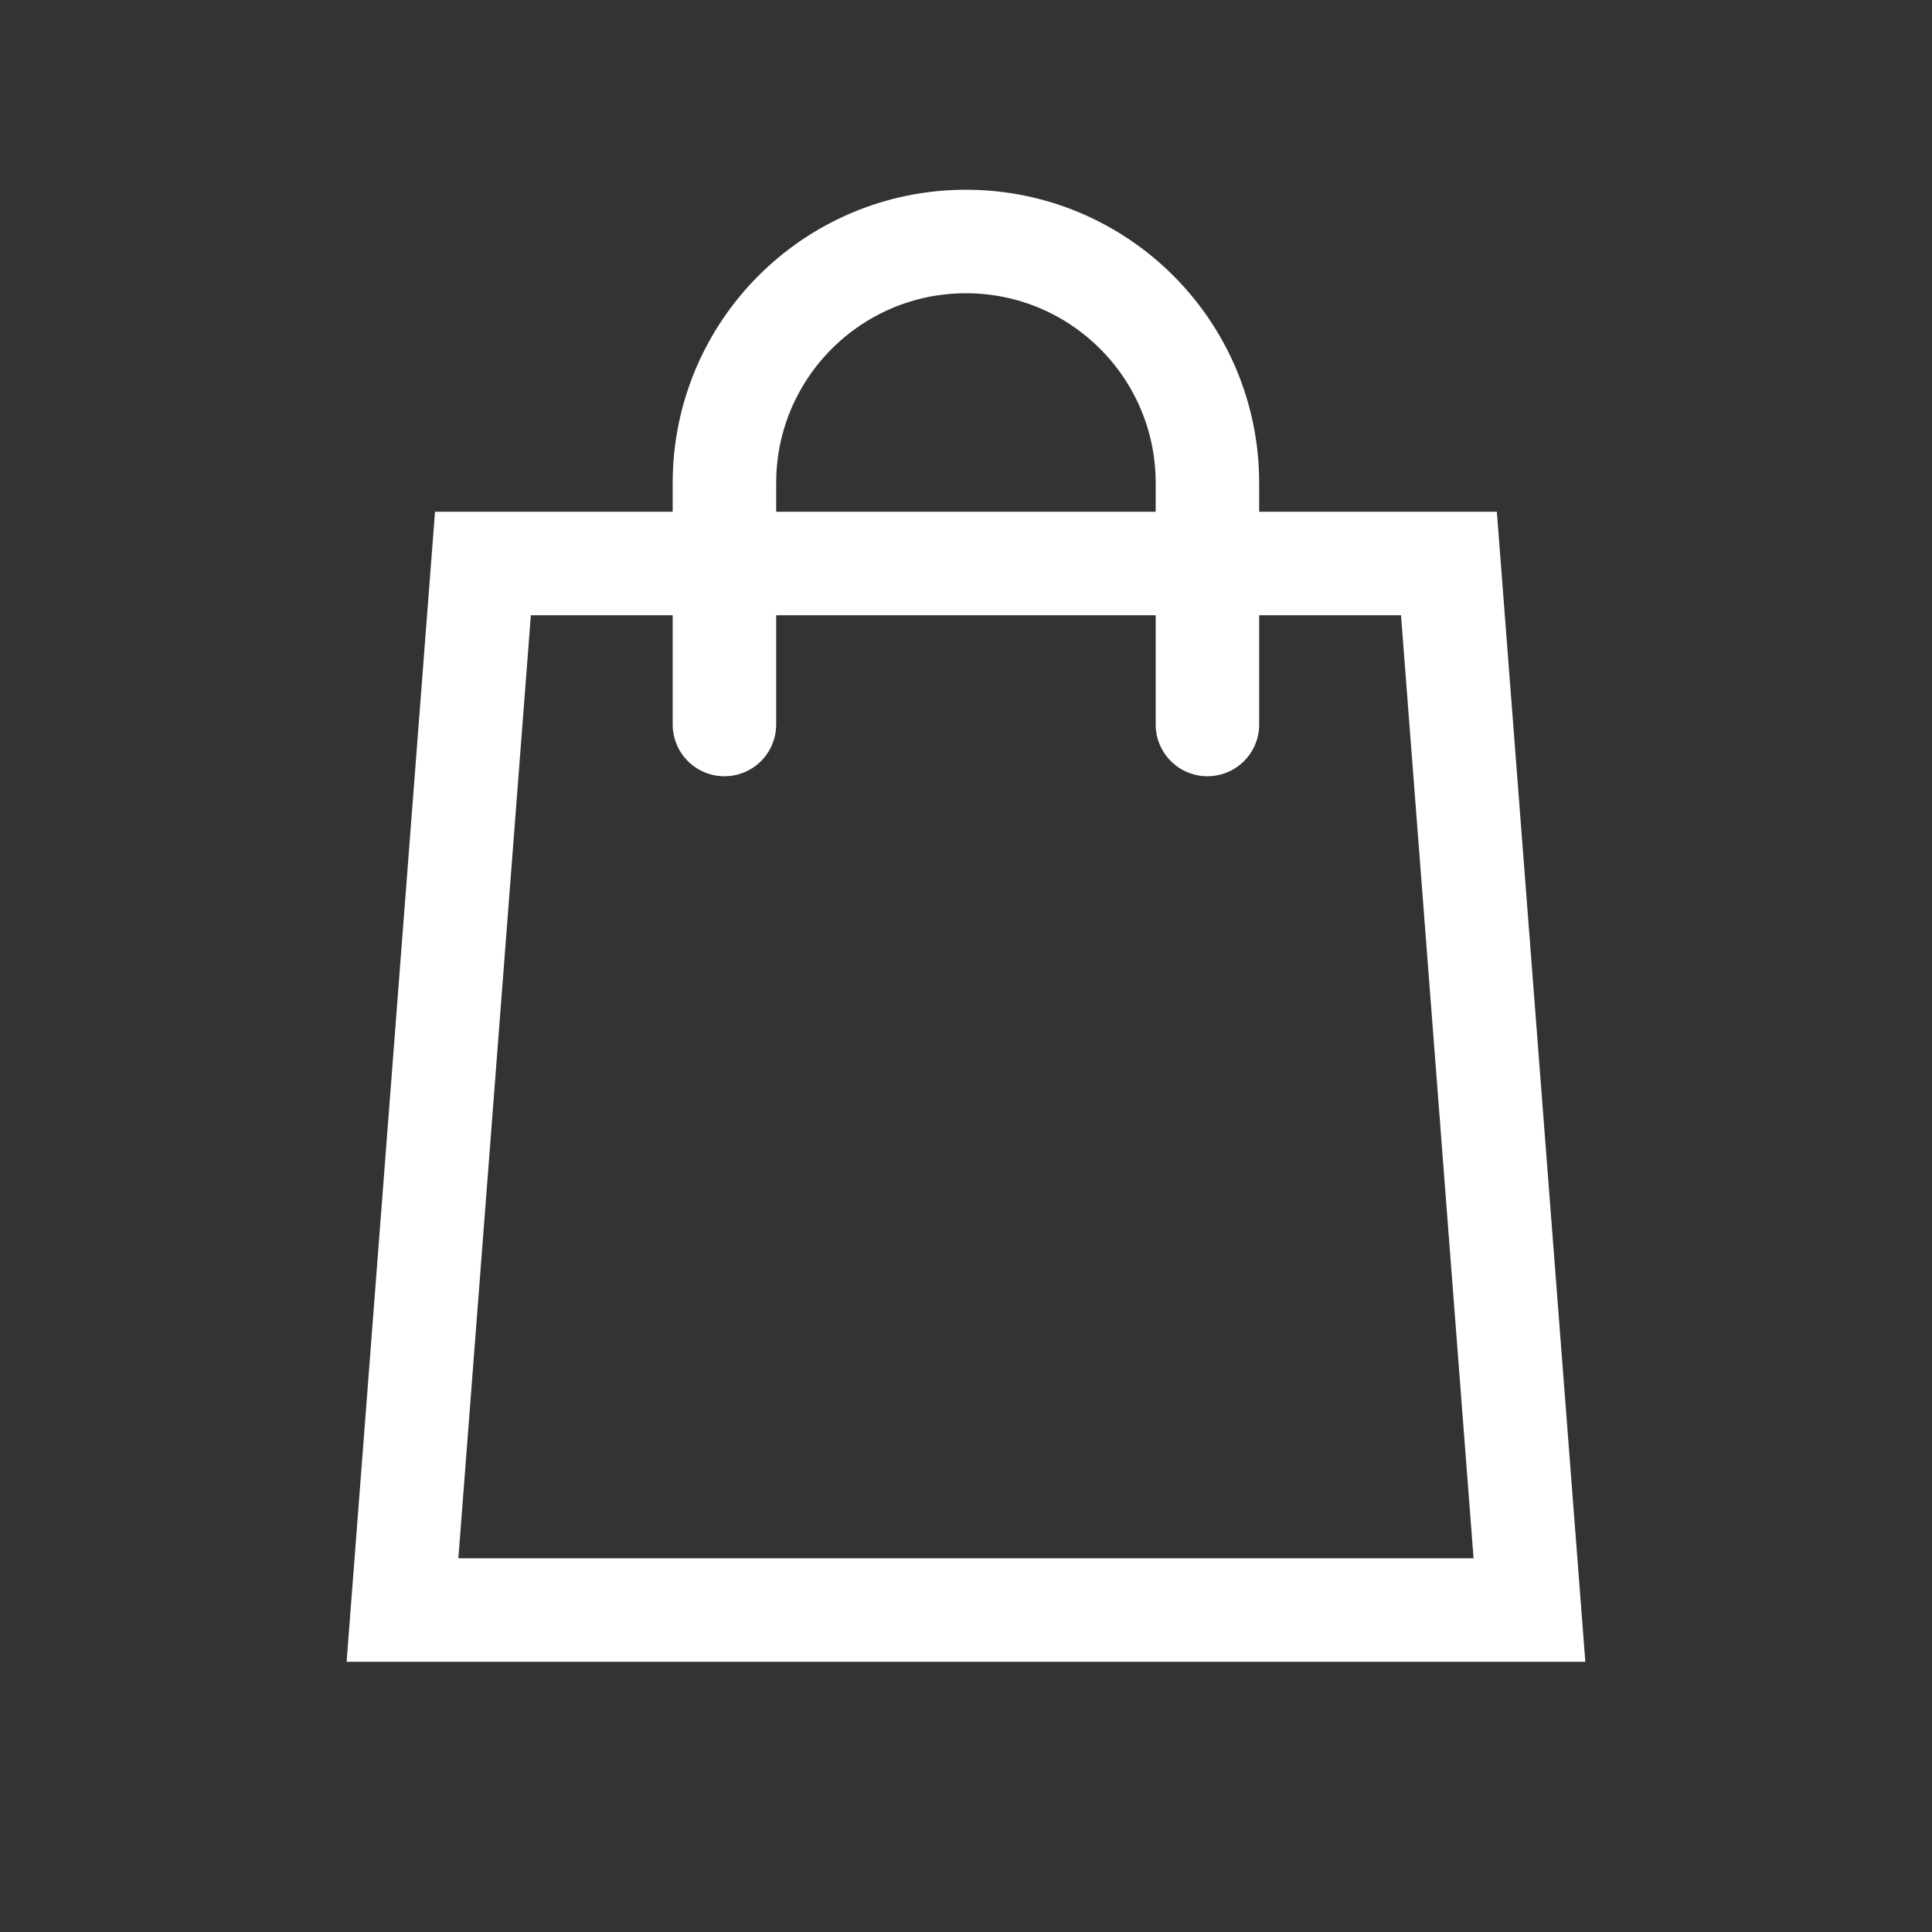
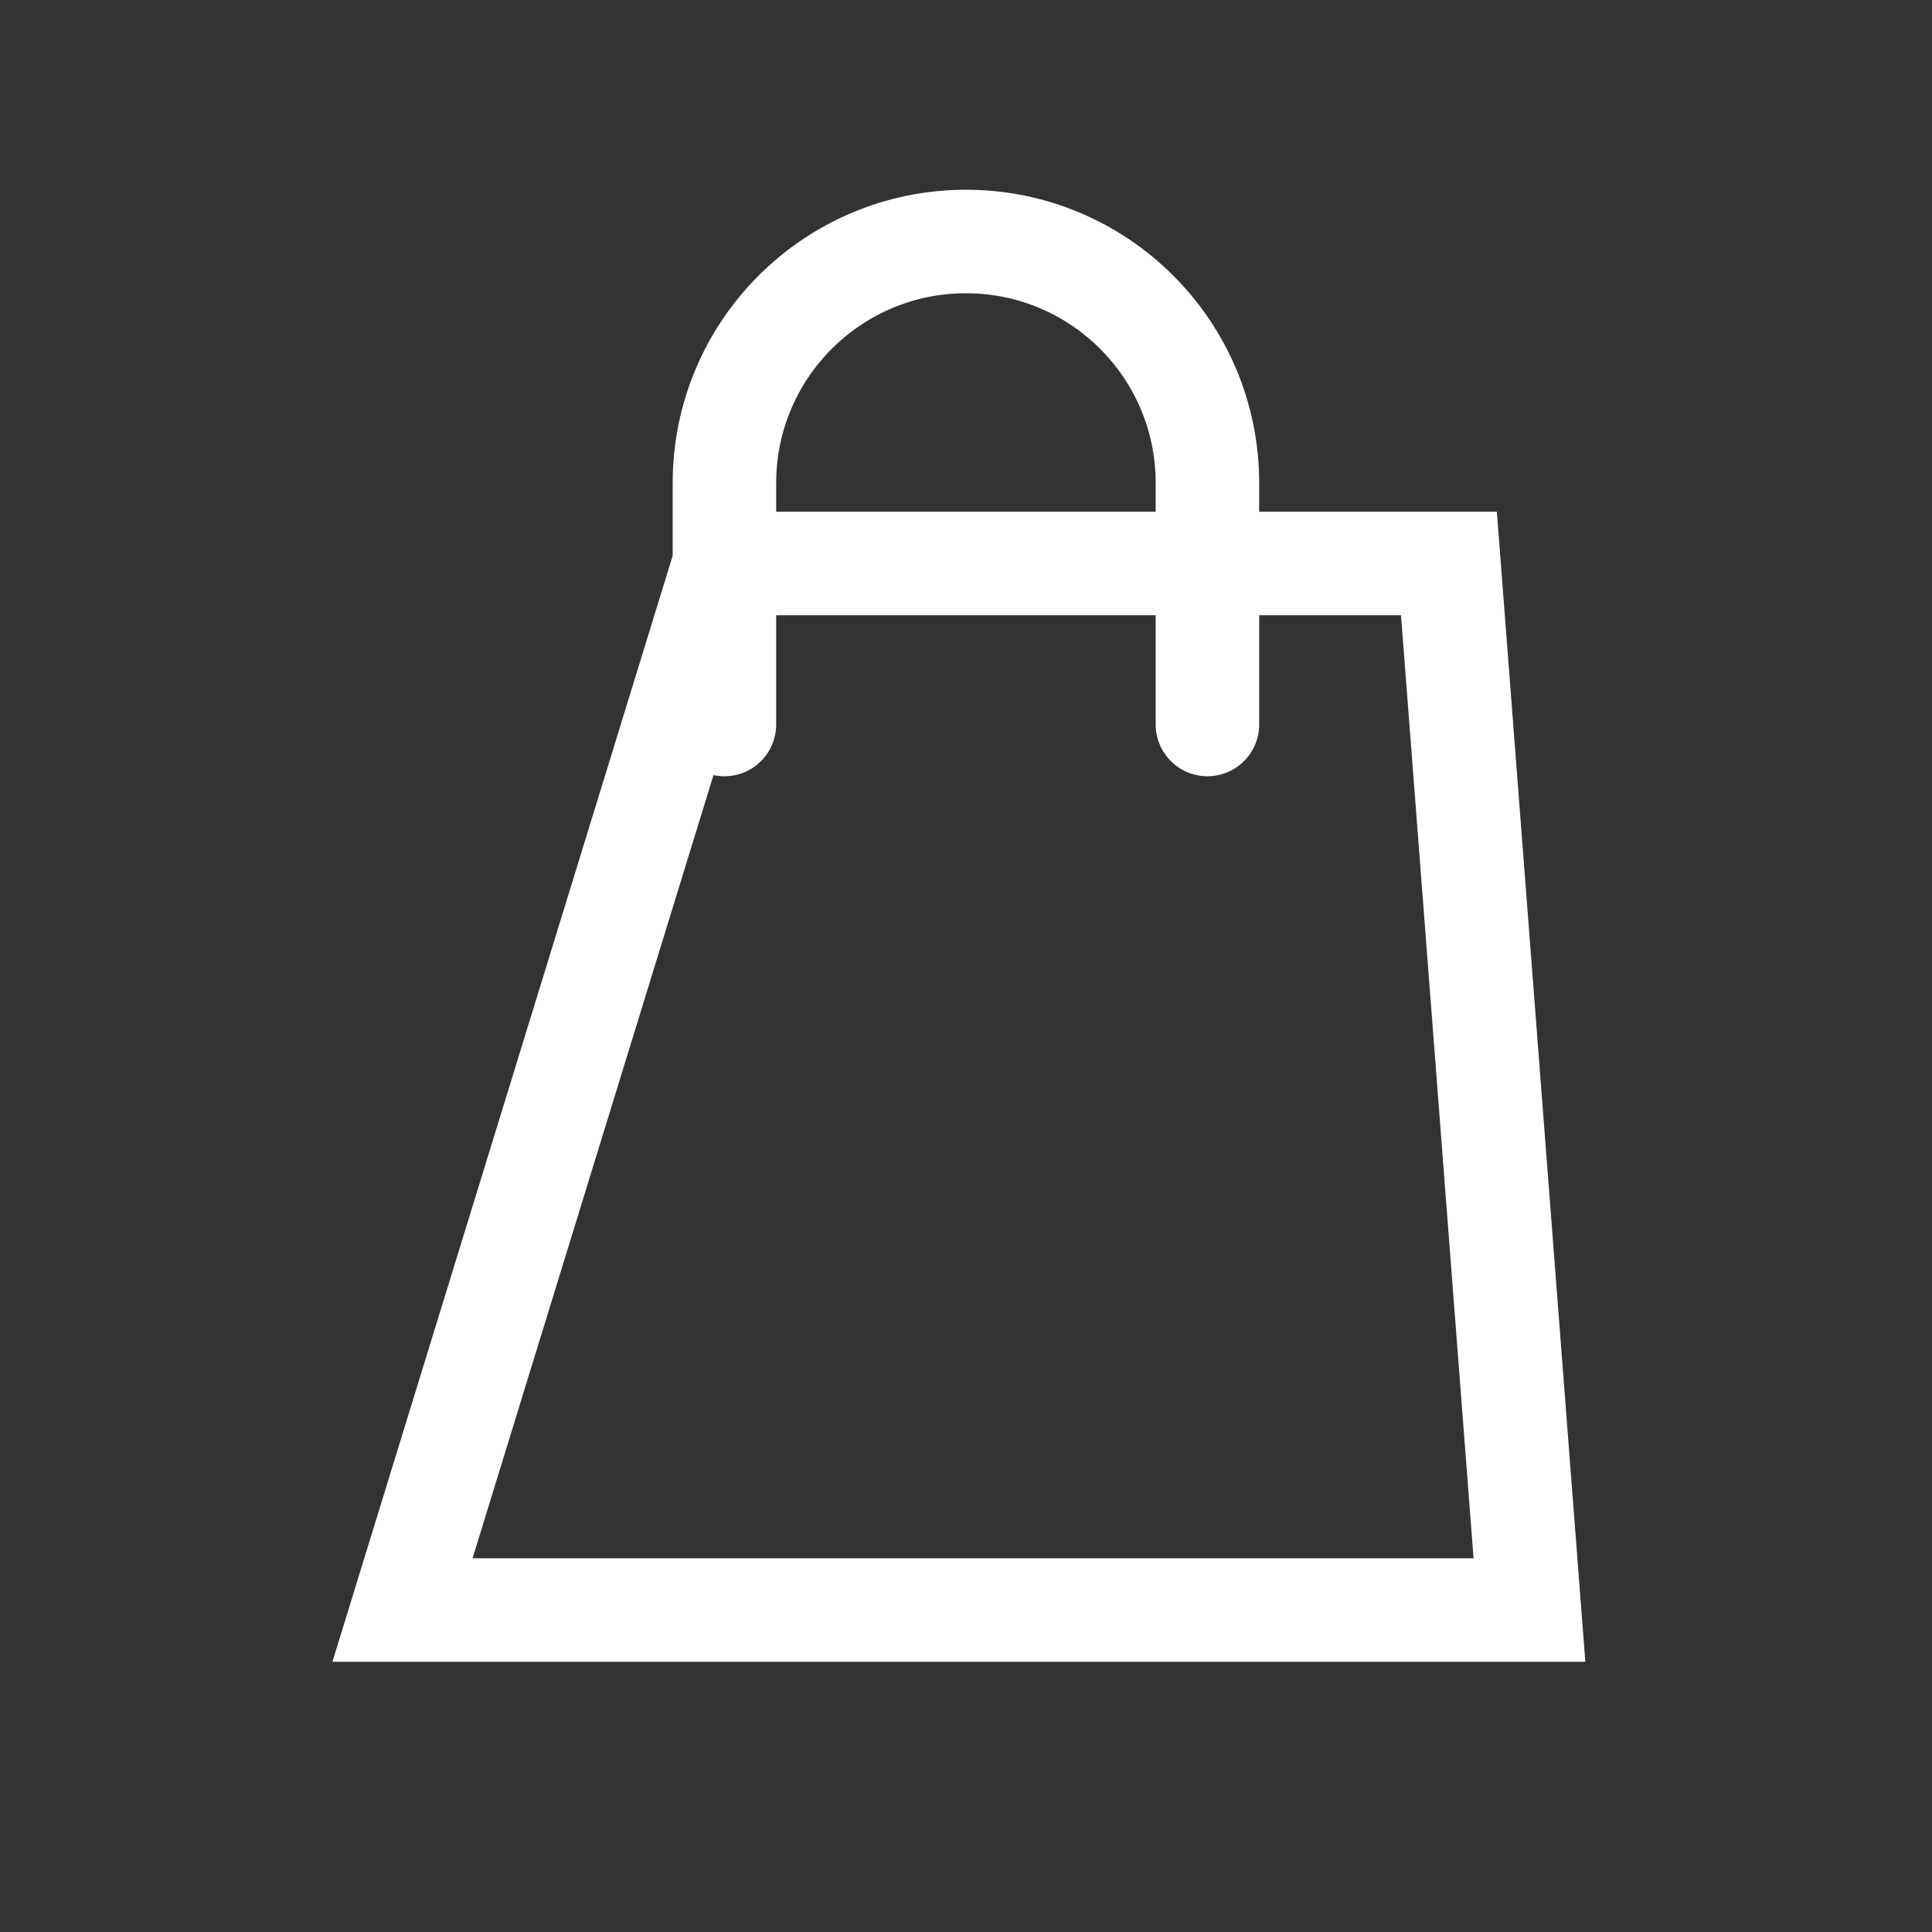
<svg xmlns="http://www.w3.org/2000/svg" width="28" height="28" viewBox="0 0 28 28" fill="none">
  <rect x="0" y="0" width="28" height="28" fill="#333333" stroke="none" />
-   <path d="M10.499 10.5V8.167M10.499 8.167H6.999L5.833 23.334H22.166L20.999 8.167H17.499M10.499 8.167H17.499M10.499 8.167V7C10.499 5.067 12.066 3.5 13.999 3.5C15.932 3.5 17.499 5.067 17.499 7V8.167M17.499 10.5V8.167" stroke="white" stroke-width="1.5" stroke-linecap="round" />
+   <path d="M10.499 10.5V8.167M10.499 8.167L5.833 23.334H22.166L20.999 8.167H17.499M10.499 8.167H17.499M10.499 8.167V7C10.499 5.067 12.066 3.5 13.999 3.5C15.932 3.5 17.499 5.067 17.499 7V8.167M17.499 10.5V8.167" stroke="white" stroke-width="1.5" stroke-linecap="round" />
</svg>